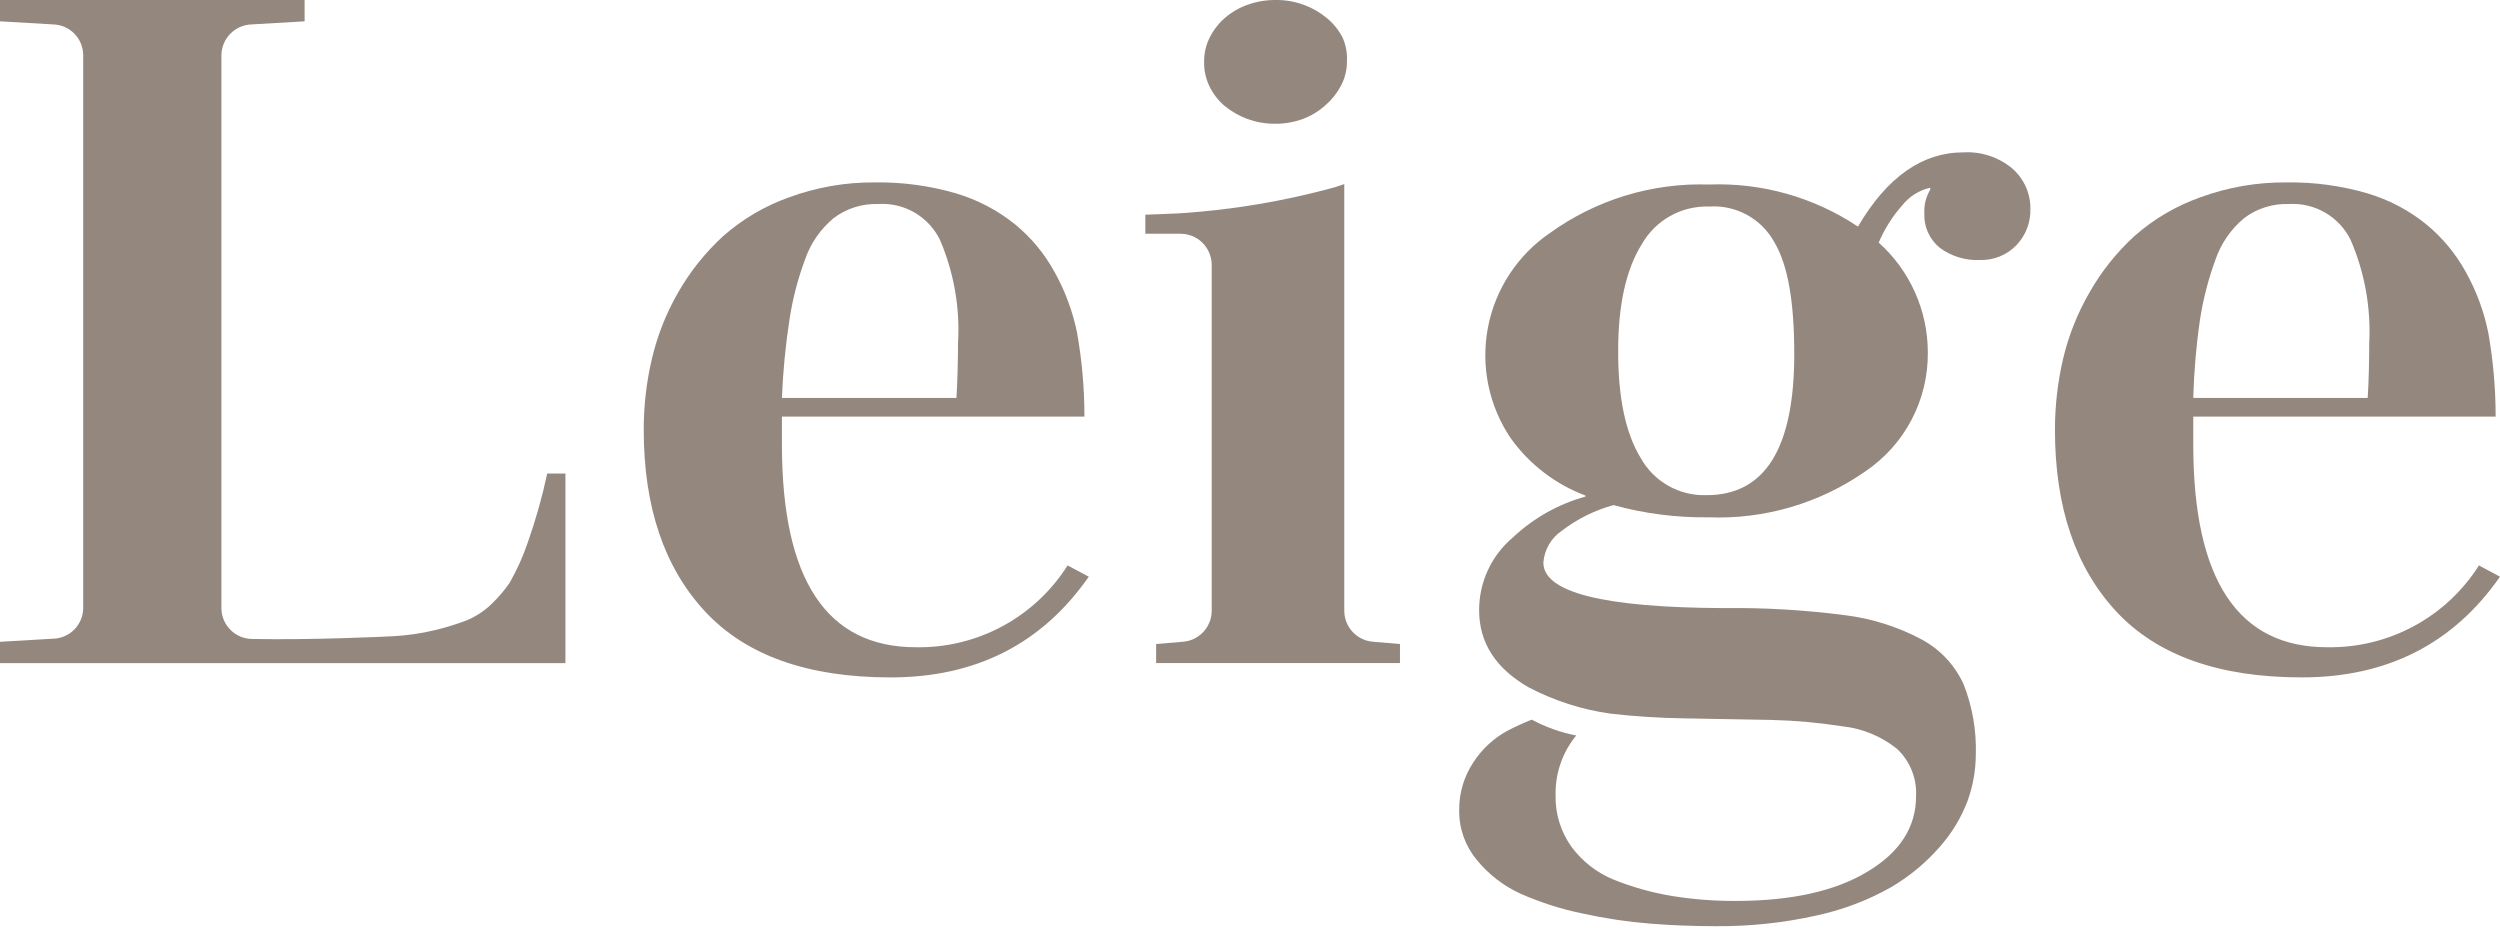
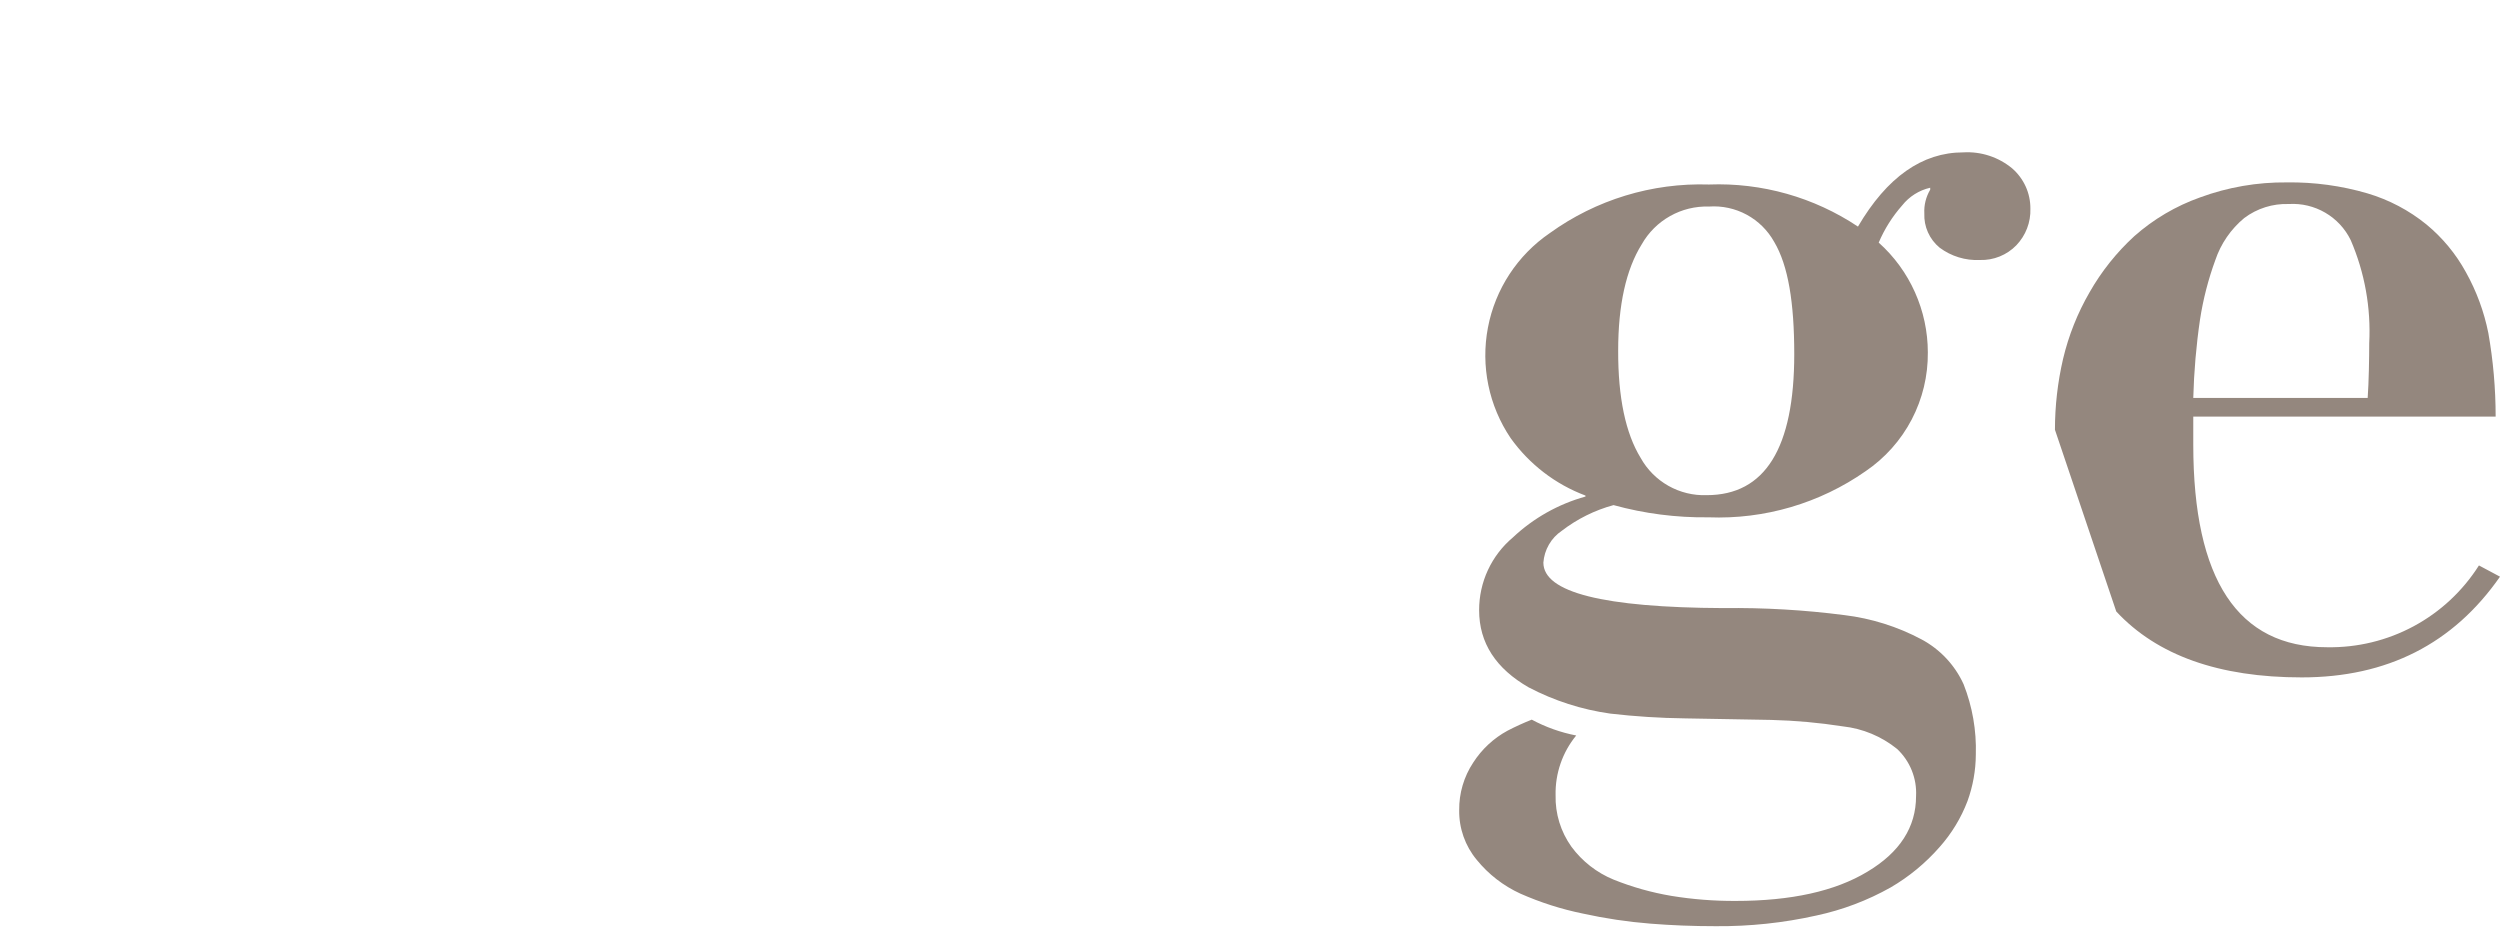
<svg xmlns="http://www.w3.org/2000/svg" width="97" height="36" viewBox="0 0 97 36" fill="none">
-   <path d="M0 25.729V24.901L2.074 24.781C2.381 24.77 2.673 24.641 2.887 24.421C3.102 24.201 3.224 23.907 3.228 23.6V2.129C3.224 1.822 3.102 1.528 2.887 1.308C2.673 1.088 2.381 0.959 2.074 0.948L0 0.828V0H11.819V0.828L9.75 0.948C9.442 0.96 9.15 1.09 8.934 1.311C8.719 1.531 8.596 1.826 8.591 2.135V23.605C8.595 23.923 8.724 24.225 8.951 24.448C9.177 24.67 9.482 24.794 9.799 24.792C12.026 24.836 14.807 24.71 15.292 24.683C15.826 24.652 16.356 24.574 16.876 24.449C17.29 24.351 17.698 24.225 18.096 24.074C18.451 23.928 18.776 23.718 19.054 23.453C19.318 23.201 19.557 22.924 19.767 22.625C20.055 22.122 20.294 21.591 20.48 21.041C20.788 20.169 21.039 19.278 21.231 18.374H21.939V25.729H0Z" fill="#94877E" />
-   <path d="M24.977 16.675C24.975 15.749 25.081 14.827 25.293 13.926C25.505 13.018 25.85 12.147 26.316 11.34C26.781 10.529 27.369 9.794 28.058 9.162C28.804 8.504 29.669 7.994 30.606 7.66C31.681 7.263 32.819 7.066 33.965 7.077C35.022 7.063 36.075 7.206 37.09 7.502C37.929 7.75 38.712 8.16 39.392 8.711C40.016 9.224 40.535 9.853 40.922 10.562C41.332 11.3 41.626 12.097 41.793 12.924C41.981 13.994 42.076 15.077 42.076 16.163H30.339V17.252C30.339 22.493 32.072 25.113 35.538 25.113C36.709 25.134 37.866 24.853 38.896 24.297C39.927 23.741 40.797 22.929 41.423 21.939L42.245 22.375C40.43 24.981 37.866 26.284 34.553 26.284C31.341 26.284 28.942 25.431 27.356 23.725C25.77 22.019 24.977 19.669 24.977 16.675ZM30.339 15.439H37.111C37.15 14.829 37.171 13.877 37.171 13.316C37.252 11.946 37.014 10.577 36.474 9.315C36.259 8.87 35.916 8.5 35.49 8.25C35.063 8.001 34.572 7.885 34.079 7.916C33.457 7.894 32.846 8.086 32.348 8.46C31.83 8.89 31.441 9.455 31.227 10.093C30.951 10.839 30.752 11.61 30.633 12.396C30.477 13.404 30.379 14.42 30.339 15.439V15.439Z" fill="#94877E" />
-   <path d="M44.439 9.07V8.329C44.439 8.329 45.457 8.297 45.794 8.275C47.819 8.143 49.826 7.805 51.783 7.268L52.158 7.143V23.714C52.163 24.017 52.282 24.307 52.49 24.527C52.699 24.747 52.983 24.88 53.285 24.901L54.319 24.988V25.728H44.858V24.988L45.887 24.901C46.189 24.88 46.473 24.747 46.682 24.527C46.89 24.307 47.009 24.017 47.014 23.714V10.262C47.012 10.103 46.978 9.946 46.915 9.8C46.852 9.653 46.761 9.521 46.646 9.41C46.532 9.299 46.397 9.212 46.249 9.154C46.101 9.096 45.943 9.067 45.783 9.07H44.439ZM46.72 2.379C46.718 2.054 46.795 1.733 46.943 1.443C47.09 1.154 47.291 0.897 47.536 0.686C47.797 0.464 48.096 0.293 48.418 0.18C48.768 0.057 49.136 -0.004 49.507 0C49.879 -0.003 50.248 0.061 50.596 0.191C50.919 0.309 51.219 0.482 51.483 0.702C51.736 0.91 51.944 1.168 52.093 1.459C52.221 1.748 52.279 2.064 52.262 2.379C52.264 2.699 52.189 3.014 52.044 3.299C51.894 3.59 51.691 3.851 51.445 4.067C51.189 4.303 50.889 4.488 50.563 4.611C50.215 4.74 49.846 4.805 49.474 4.802C49.103 4.804 48.734 4.74 48.386 4.611C48.065 4.491 47.767 4.318 47.504 4.1C47.258 3.889 47.06 3.629 46.921 3.337C46.779 3.038 46.71 2.71 46.72 2.379V2.379Z" fill="#94877E" />
-   <path d="M79.732 16.675C79.732 15.749 79.838 14.827 80.047 13.926C80.262 13.018 80.609 12.147 81.076 11.34C81.538 10.528 82.124 9.793 82.813 9.162C83.558 8.503 84.423 7.993 85.361 7.66C86.441 7.262 87.585 7.065 88.736 7.077C89.791 7.063 90.843 7.206 91.855 7.502C92.692 7.75 93.471 8.16 94.147 8.71C94.77 9.224 95.29 9.853 95.677 10.561C96.089 11.299 96.383 12.096 96.548 12.924C96.736 13.993 96.831 15.077 96.831 16.163H85.099V17.252C85.099 22.493 86.831 25.113 90.293 25.113C91.465 25.133 92.622 24.852 93.653 24.297C94.685 23.741 95.556 22.929 96.183 21.939L97 22.375C95.185 24.98 92.621 26.283 89.308 26.283C86.096 26.283 83.697 25.43 82.111 23.725C80.525 22.019 79.732 19.669 79.732 16.675ZM85.099 15.439H91.866C91.91 14.829 91.926 13.877 91.926 13.316C91.997 11.945 91.751 10.575 91.207 9.315C90.99 8.87 90.646 8.501 90.219 8.252C89.792 8.003 89.3 7.886 88.807 7.916C88.184 7.894 87.573 8.086 87.076 8.46C86.557 8.89 86.169 9.455 85.954 10.093C85.681 10.839 85.482 11.611 85.361 12.396C85.213 13.404 85.126 14.42 85.099 15.439V15.439Z" fill="#94877E" />
+   <path d="M79.732 16.675C79.732 15.749 79.838 14.827 80.047 13.926C80.262 13.018 80.609 12.147 81.076 11.34C81.538 10.528 82.124 9.793 82.813 9.162C83.558 8.503 84.423 7.993 85.361 7.66C86.441 7.262 87.585 7.065 88.736 7.077C89.791 7.063 90.843 7.206 91.855 7.502C92.692 7.75 93.471 8.16 94.147 8.71C94.77 9.224 95.29 9.853 95.677 10.561C96.089 11.299 96.383 12.096 96.548 12.924C96.736 13.993 96.831 15.077 96.831 16.163H85.099V17.252C85.099 22.493 86.831 25.113 90.293 25.113C91.465 25.133 92.622 24.852 93.653 24.297C94.685 23.741 95.556 22.929 96.183 21.939L97 22.375C95.185 24.98 92.621 26.283 89.308 26.283C86.096 26.283 83.697 25.43 82.111 23.725ZM85.099 15.439H91.866C91.91 14.829 91.926 13.877 91.926 13.316C91.997 11.945 91.751 10.575 91.207 9.315C90.99 8.87 90.646 8.501 90.219 8.252C89.792 8.003 89.3 7.886 88.807 7.916C88.184 7.894 87.573 8.086 87.076 8.46C86.557 8.89 86.169 9.455 85.954 10.093C85.681 10.839 85.482 11.611 85.361 12.396C85.213 13.404 85.126 14.42 85.099 15.439V15.439Z" fill="#94877E" />
  <path d="M78.072 6.533C77.541 6.094 76.864 5.872 76.177 5.912C74.58 5.912 73.217 6.872 72.089 8.792C70.382 7.653 68.358 7.081 66.307 7.159C64.098 7.088 61.927 7.75 60.134 9.043C58.88 9.899 58.016 11.217 57.732 12.709C57.447 14.2 57.765 15.744 58.615 17.002C59.34 18.015 60.35 18.791 61.517 19.228V19.266C60.464 19.558 59.498 20.102 58.702 20.851C58.29 21.197 57.959 21.629 57.732 22.117C57.505 22.605 57.389 23.138 57.39 23.676C57.39 24.95 58.043 25.941 59.312 26.67C60.302 27.189 61.373 27.533 62.48 27.688C63.442 27.799 64.408 27.861 65.376 27.873L68.724 27.933C69.654 27.956 70.582 28.04 71.501 28.183C72.273 28.267 73.004 28.572 73.608 29.06C73.856 29.293 74.05 29.577 74.177 29.893C74.304 30.209 74.361 30.549 74.343 30.889C74.343 32.094 73.713 33.072 72.454 33.823C71.201 34.58 69.492 34.956 67.342 34.956C66.507 34.96 65.672 34.895 64.848 34.76C64.08 34.63 63.328 34.419 62.605 34.128C61.955 33.861 61.39 33.42 60.972 32.854C60.555 32.271 60.339 31.568 60.357 30.851C60.339 30.009 60.623 29.188 61.157 28.537C60.554 28.42 59.972 28.213 59.432 27.922C59.111 28.049 58.796 28.193 58.49 28.352C57.95 28.645 57.493 29.071 57.161 29.588C56.799 30.135 56.609 30.778 56.617 31.433C56.606 32.137 56.847 32.82 57.297 33.361C57.753 33.923 58.333 34.372 58.991 34.673C59.768 35.016 60.58 35.276 61.413 35.446C62.28 35.637 63.158 35.768 64.043 35.838C64.859 35.903 65.676 35.936 66.569 35.936C67.883 35.947 69.195 35.809 70.477 35.522C71.487 35.306 72.457 34.939 73.357 34.433C74.069 34.018 74.709 33.49 75.252 32.871C75.721 32.345 76.09 31.738 76.34 31.08C76.55 30.5 76.659 29.889 76.662 29.272C76.69 28.342 76.529 27.416 76.188 26.55C75.85 25.806 75.276 25.194 74.555 24.808C73.624 24.312 72.608 23.993 71.561 23.866C70.005 23.665 68.437 23.574 66.868 23.594C62.212 23.573 59.883 22.985 59.883 21.83C59.901 21.584 59.974 21.345 60.098 21.131C60.221 20.916 60.392 20.733 60.597 20.595C61.195 20.135 61.877 19.796 62.605 19.598C63.806 19.929 65.046 20.088 66.291 20.072C68.464 20.157 70.606 19.528 72.388 18.281C73.139 17.771 73.752 17.083 74.173 16.279C74.594 15.474 74.809 14.578 74.8 13.67C74.799 12.866 74.628 12.072 74.3 11.339C73.972 10.605 73.493 9.949 72.894 9.413C73.118 8.886 73.425 8.399 73.804 7.97C74.078 7.624 74.462 7.382 74.892 7.284V7.36C74.727 7.638 74.647 7.958 74.664 8.28C74.653 8.533 74.701 8.784 74.804 9.014C74.907 9.245 75.062 9.448 75.257 9.609C75.707 9.945 76.259 10.114 76.82 10.088C77.082 10.096 77.344 10.05 77.588 9.951C77.831 9.853 78.052 9.705 78.235 9.516C78.415 9.327 78.557 9.105 78.65 8.861C78.744 8.617 78.788 8.357 78.779 8.095C78.781 7.799 78.719 7.506 78.597 7.237C78.474 6.967 78.295 6.727 78.072 6.533V6.533ZM66.22 19.212C65.701 19.231 65.186 19.105 64.734 18.85C64.281 18.594 63.908 18.218 63.656 17.764C63.072 16.809 62.781 15.425 62.785 13.61C62.785 11.83 63.09 10.458 63.7 9.478C63.96 9.02 64.34 8.641 64.8 8.383C65.259 8.125 65.781 7.997 66.307 8.014C66.816 7.978 67.325 8.088 67.773 8.331C68.221 8.574 68.591 8.94 68.839 9.386C69.383 10.3 69.617 11.743 69.617 13.741C69.617 17.388 68.485 19.212 66.22 19.212Z" fill="#94877E" />
</svg>